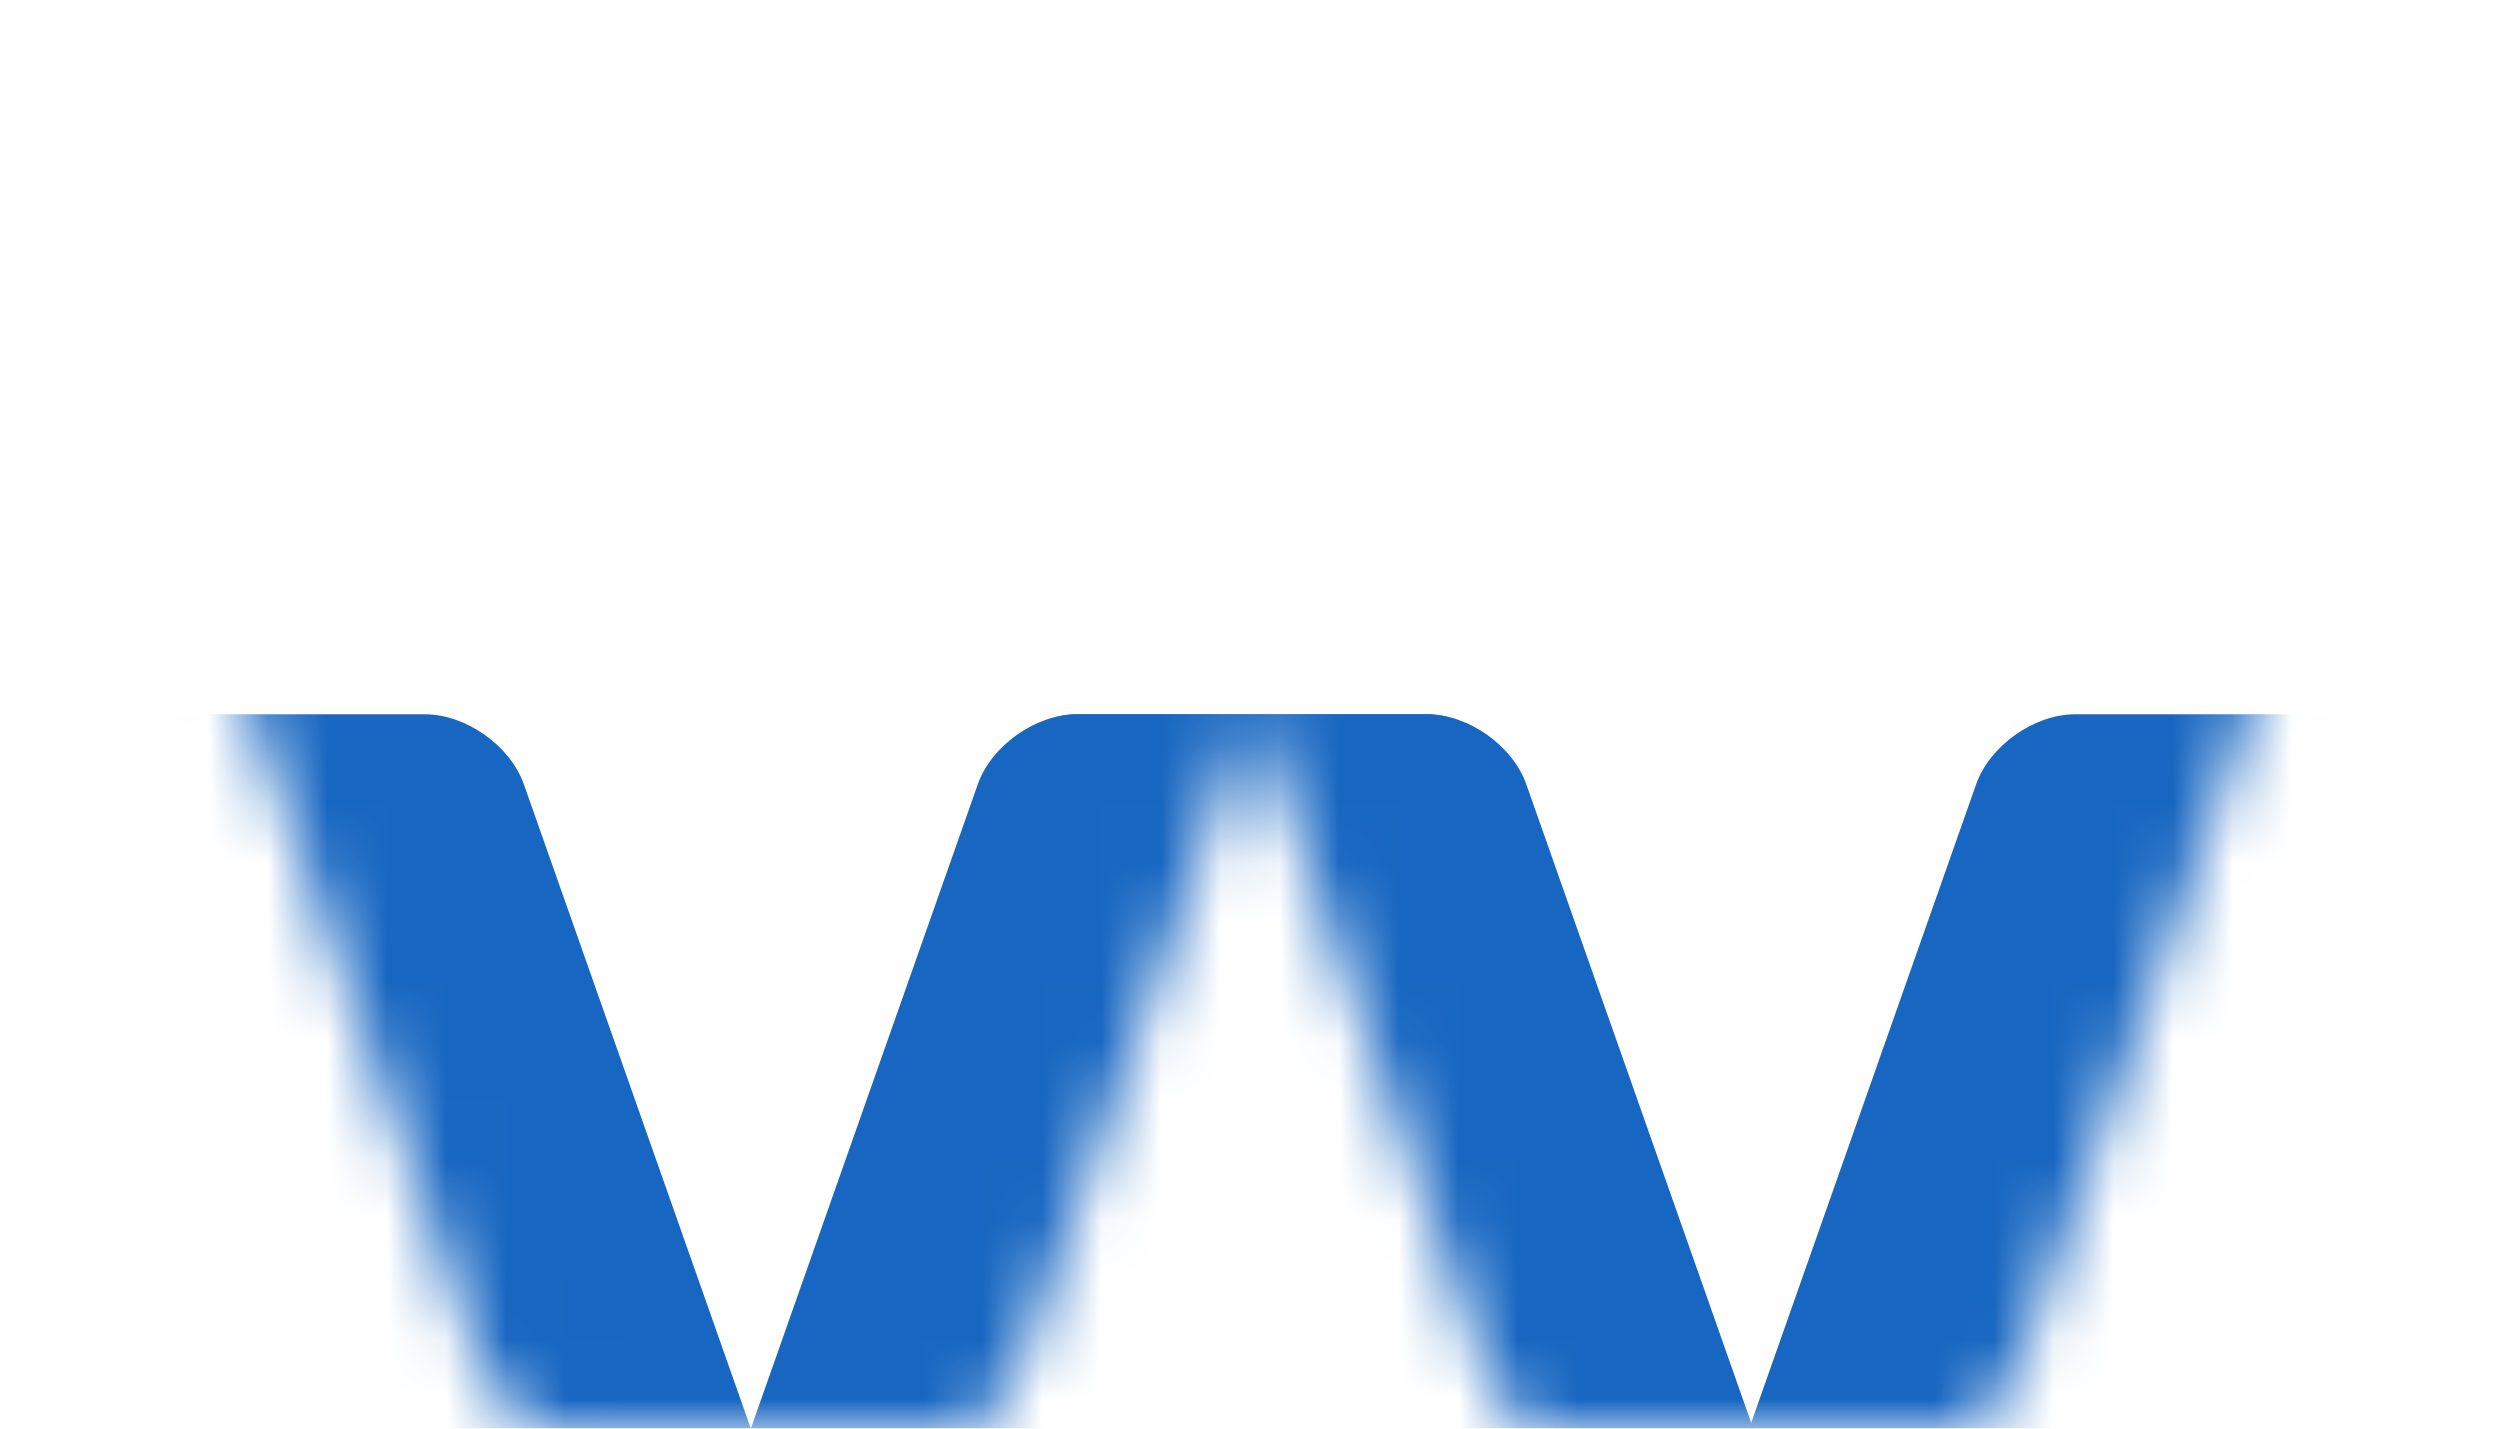
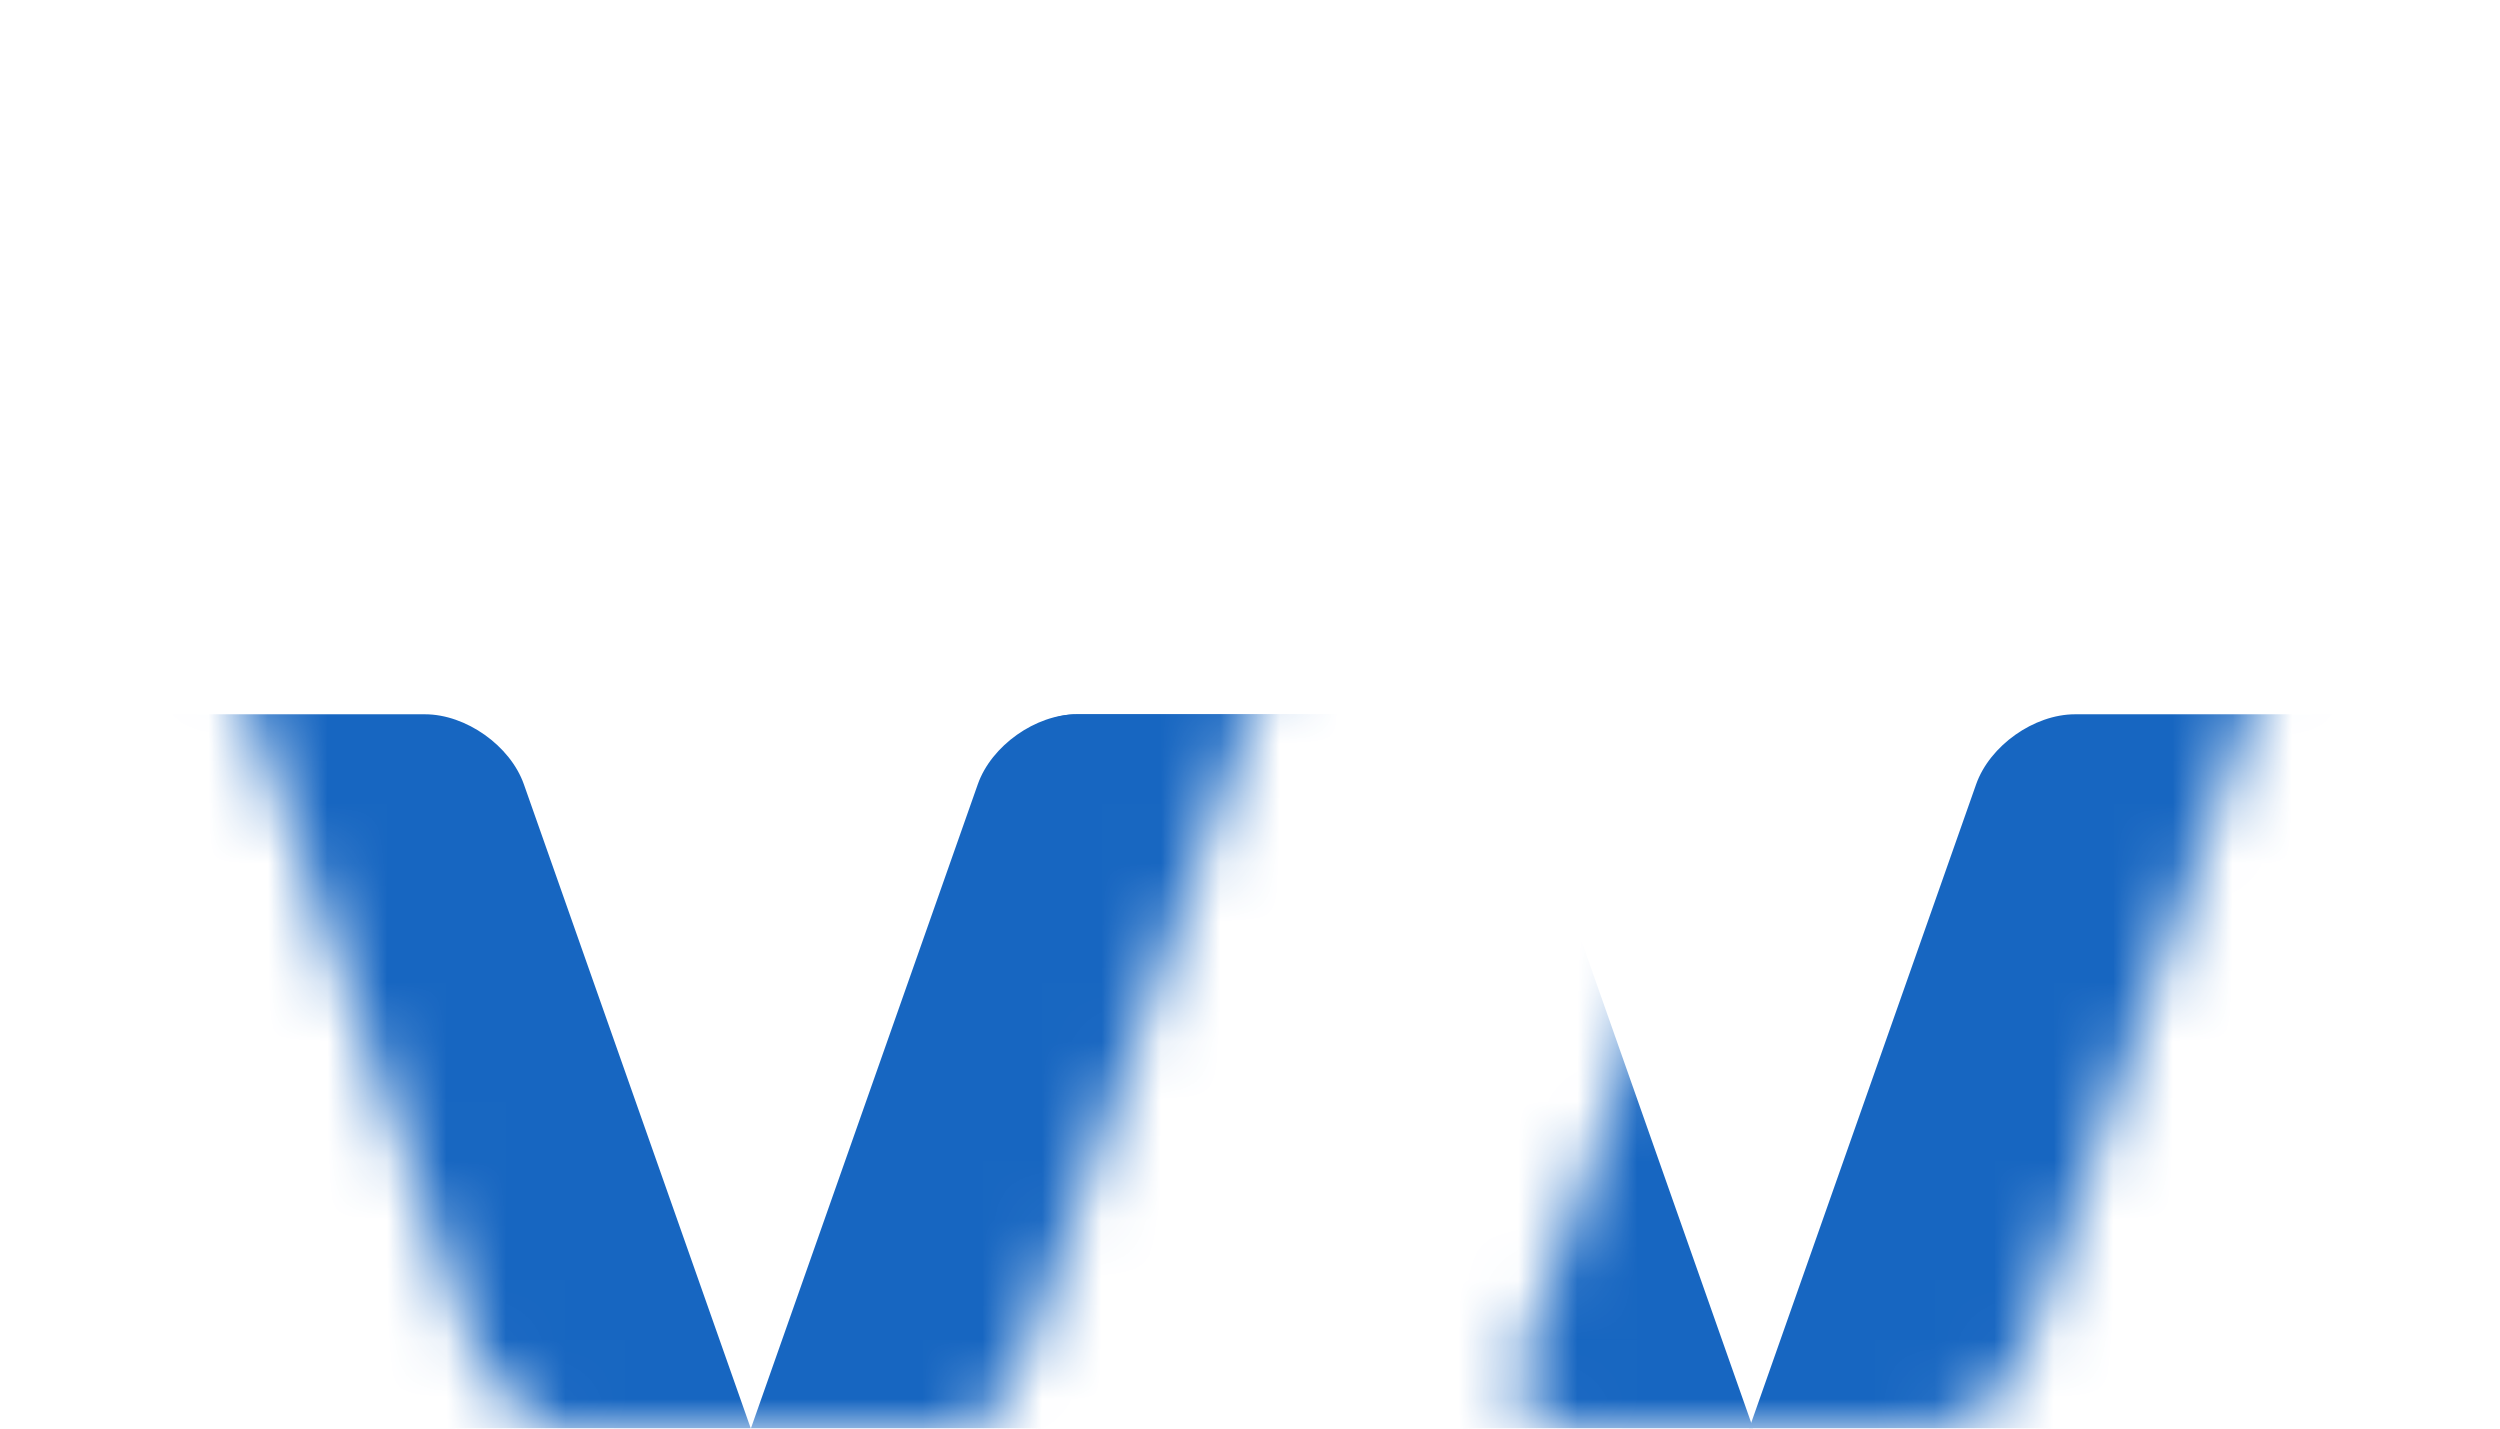
<svg xmlns="http://www.w3.org/2000/svg" width="42" height="24" viewBox="0 0 42 24" fill="none">
  <mask id="mask0_9_405" style="mask-type:alpha" maskUnits="userSpaceOnUse" x="0" y="0" width="42" height="24">
    <path d="M24.813 1.176C25.042 0.527 24.669 0 23.98 0H18.088C17.399 0 16.655 0.527 16.427 1.176L8.801 22.824C8.572 23.474 8.945 24 9.633 24H15.526C16.215 24 16.958 23.474 17.187 22.824L24.813 1.176Z" fill="#1766C1" />
    <path d="M41.171 2.352C41.629 1.053 40.883 0 39.506 0H34.861C34.172 0 33.428 0.527 33.199 1.176L25.573 22.824C25.345 23.474 25.717 24 26.406 24H32.299C32.987 24 33.731 23.474 33.96 22.824L41.171 2.352Z" fill="#1766C1" />
-     <path d="M17.255 1.176C17.026 0.527 17.399 0 18.088 0H23.98C24.669 0 25.413 0.527 25.642 1.176L33.267 22.824C33.496 23.474 33.123 24 32.435 24H26.542C25.854 24 25.11 23.474 24.881 22.824L17.255 1.176Z" fill="#1766C1" />
-     <path d="M0.829 2.352C0.371 1.053 1.117 0 2.494 0H7.139C7.828 0 8.572 0.527 8.801 1.176L16.427 22.824C16.655 23.474 16.283 24 15.594 24H9.701C9.013 24 8.269 23.474 8.04 22.824L0.829 2.352Z" fill="#1766C1" />
+     <path d="M0.829 2.352C0.371 1.053 1.117 0 2.494 0H7.139C7.828 0 8.572 0.527 8.801 1.176L16.427 22.824C16.655 23.474 16.283 24 15.594 24C9.013 24 8.269 23.474 8.04 22.824L0.829 2.352Z" fill="#1766C1" />
  </mask>
  <g mask="url(#mask0_9_405)">
    <g filter="url(#filter0_dd_9_405)">
      <path d="M24.813 1.176C25.042 0.527 24.669 0 23.98 0H18.088C17.399 0 16.655 0.527 16.427 1.176L8.801 22.824C8.572 23.474 8.945 24 9.633 24H15.526C16.215 24 16.958 23.474 17.187 22.824L24.813 1.176Z" fill="#1766C1" />
    </g>
    <g filter="url(#filter1_dd_9_405)">
      <path d="M41.171 2.352C41.629 1.053 40.883 0 39.506 0H34.861C34.172 0 33.428 0.527 33.199 1.176L25.573 22.824C25.345 23.474 25.717 24 26.406 24H32.299C32.987 24 33.731 23.474 33.96 22.824L41.171 2.352Z" fill="#1766C1" />
    </g>
    <g filter="url(#filter2_dd_9_405)">
      <path d="M17.255 1.176C17.026 0.527 17.399 0 18.088 0H23.98C24.669 0 25.413 0.527 25.642 1.176L33.267 22.824C33.496 23.474 33.123 24 32.435 24H26.542C25.854 24 25.11 23.474 24.881 22.824L17.255 1.176Z" fill="#1766C1" />
    </g>
    <g filter="url(#filter3_dd_9_405)">
      <path d="M0.829 2.352C0.371 1.053 1.117 0 2.494 0H7.139C7.828 0 8.572 0.527 8.801 1.176L16.427 22.824C16.655 23.474 16.283 24 15.594 24H9.701C9.013 24 8.269 23.474 8.04 22.824L0.829 2.352Z" fill="#1766C1" />
    </g>
  </g>
  <defs>
    <filter id="filter0_dd_9_405" x="-3.267" y="-4" width="40.147" height="48" filterUnits="userSpaceOnUse" color-interpolation-filters="sRGB">
      <feFlood flood-opacity="0" result="BackgroundImageFix" />
      <feColorMatrix in="SourceAlpha" type="matrix" values="0 0 0 0 0 0 0 0 0 0 0 0 0 0 0 0 0 0 127 0" result="hardAlpha" />
      <feOffset dy="4" />
      <feGaussianBlur stdDeviation="2" />
      <feColorMatrix type="matrix" values="0 0 0 0 0 0 0 0 0 0 0 0 0 0 0 0 0 0 0.4 0" />
      <feBlend mode="normal" in2="BackgroundImageFix" result="effect1_dropShadow_9_405" />
      <feColorMatrix in="SourceAlpha" type="matrix" values="0 0 0 0 0 0 0 0 0 0 0 0 0 0 0 0 0 0 127 0" result="hardAlpha" />
      <feOffset dy="8" />
      <feGaussianBlur stdDeviation="6" />
      <feColorMatrix type="matrix" values="0 0 0 0 0 0 0 0 0 0 0 0 0 0 0 0 0 0 0.2 0" />
      <feBlend mode="normal" in2="effect1_dropShadow_9_405" result="effect2_dropShadow_9_405" />
      <feBlend mode="normal" in="SourceGraphic" in2="effect2_dropShadow_9_405" result="shape" />
    </filter>
    <filter id="filter1_dd_9_405" x="13.506" y="-4" width="39.8" height="48" filterUnits="userSpaceOnUse" color-interpolation-filters="sRGB">
      <feFlood flood-opacity="0" result="BackgroundImageFix" />
      <feColorMatrix in="SourceAlpha" type="matrix" values="0 0 0 0 0 0 0 0 0 0 0 0 0 0 0 0 0 0 127 0" result="hardAlpha" />
      <feOffset dy="4" />
      <feGaussianBlur stdDeviation="2" />
      <feColorMatrix type="matrix" values="0 0 0 0 0 0 0 0 0 0 0 0 0 0 0 0 0 0 0.4 0" />
      <feBlend mode="normal" in2="BackgroundImageFix" result="effect1_dropShadow_9_405" />
      <feColorMatrix in="SourceAlpha" type="matrix" values="0 0 0 0 0 0 0 0 0 0 0 0 0 0 0 0 0 0 127 0" result="hardAlpha" />
      <feOffset dy="8" />
      <feGaussianBlur stdDeviation="6" />
      <feColorMatrix type="matrix" values="0 0 0 0 0 0 0 0 0 0 0 0 0 0 0 0 0 0 0.2 0" />
      <feBlend mode="normal" in2="effect1_dropShadow_9_405" result="effect2_dropShadow_9_405" />
      <feBlend mode="normal" in="SourceGraphic" in2="effect2_dropShadow_9_405" result="shape" />
    </filter>
    <filter id="filter2_dd_9_405" x="5.188" y="-4" width="40.147" height="48" filterUnits="userSpaceOnUse" color-interpolation-filters="sRGB">
      <feFlood flood-opacity="0" result="BackgroundImageFix" />
      <feColorMatrix in="SourceAlpha" type="matrix" values="0 0 0 0 0 0 0 0 0 0 0 0 0 0 0 0 0 0 127 0" result="hardAlpha" />
      <feOffset dy="4" />
      <feGaussianBlur stdDeviation="2" />
      <feColorMatrix type="matrix" values="0 0 0 0 0 0 0 0 0 0 0 0 0 0 0 0 0 0 0.4 0" />
      <feBlend mode="normal" in2="BackgroundImageFix" result="effect1_dropShadow_9_405" />
      <feColorMatrix in="SourceAlpha" type="matrix" values="0 0 0 0 0 0 0 0 0 0 0 0 0 0 0 0 0 0 127 0" result="hardAlpha" />
      <feOffset dy="8" />
      <feGaussianBlur stdDeviation="6" />
      <feColorMatrix type="matrix" values="0 0 0 0 0 0 0 0 0 0 0 0 0 0 0 0 0 0 0.2 0" />
      <feBlend mode="normal" in2="effect1_dropShadow_9_405" result="effect2_dropShadow_9_405" />
      <feBlend mode="normal" in="SourceGraphic" in2="effect2_dropShadow_9_405" result="shape" />
    </filter>
    <filter id="filter3_dd_9_405" x="-11.306" y="-4" width="39.8" height="48" filterUnits="userSpaceOnUse" color-interpolation-filters="sRGB">
      <feFlood flood-opacity="0" result="BackgroundImageFix" />
      <feColorMatrix in="SourceAlpha" type="matrix" values="0 0 0 0 0 0 0 0 0 0 0 0 0 0 0 0 0 0 127 0" result="hardAlpha" />
      <feOffset dy="4" />
      <feGaussianBlur stdDeviation="2" />
      <feColorMatrix type="matrix" values="0 0 0 0 0 0 0 0 0 0 0 0 0 0 0 0 0 0 0.4 0" />
      <feBlend mode="normal" in2="BackgroundImageFix" result="effect1_dropShadow_9_405" />
      <feColorMatrix in="SourceAlpha" type="matrix" values="0 0 0 0 0 0 0 0 0 0 0 0 0 0 0 0 0 0 127 0" result="hardAlpha" />
      <feOffset dy="8" />
      <feGaussianBlur stdDeviation="6" />
      <feColorMatrix type="matrix" values="0 0 0 0 0 0 0 0 0 0 0 0 0 0 0 0 0 0 0.2 0" />
      <feBlend mode="normal" in2="effect1_dropShadow_9_405" result="effect2_dropShadow_9_405" />
      <feBlend mode="normal" in="SourceGraphic" in2="effect2_dropShadow_9_405" result="shape" />
    </filter>
  </defs>
</svg>